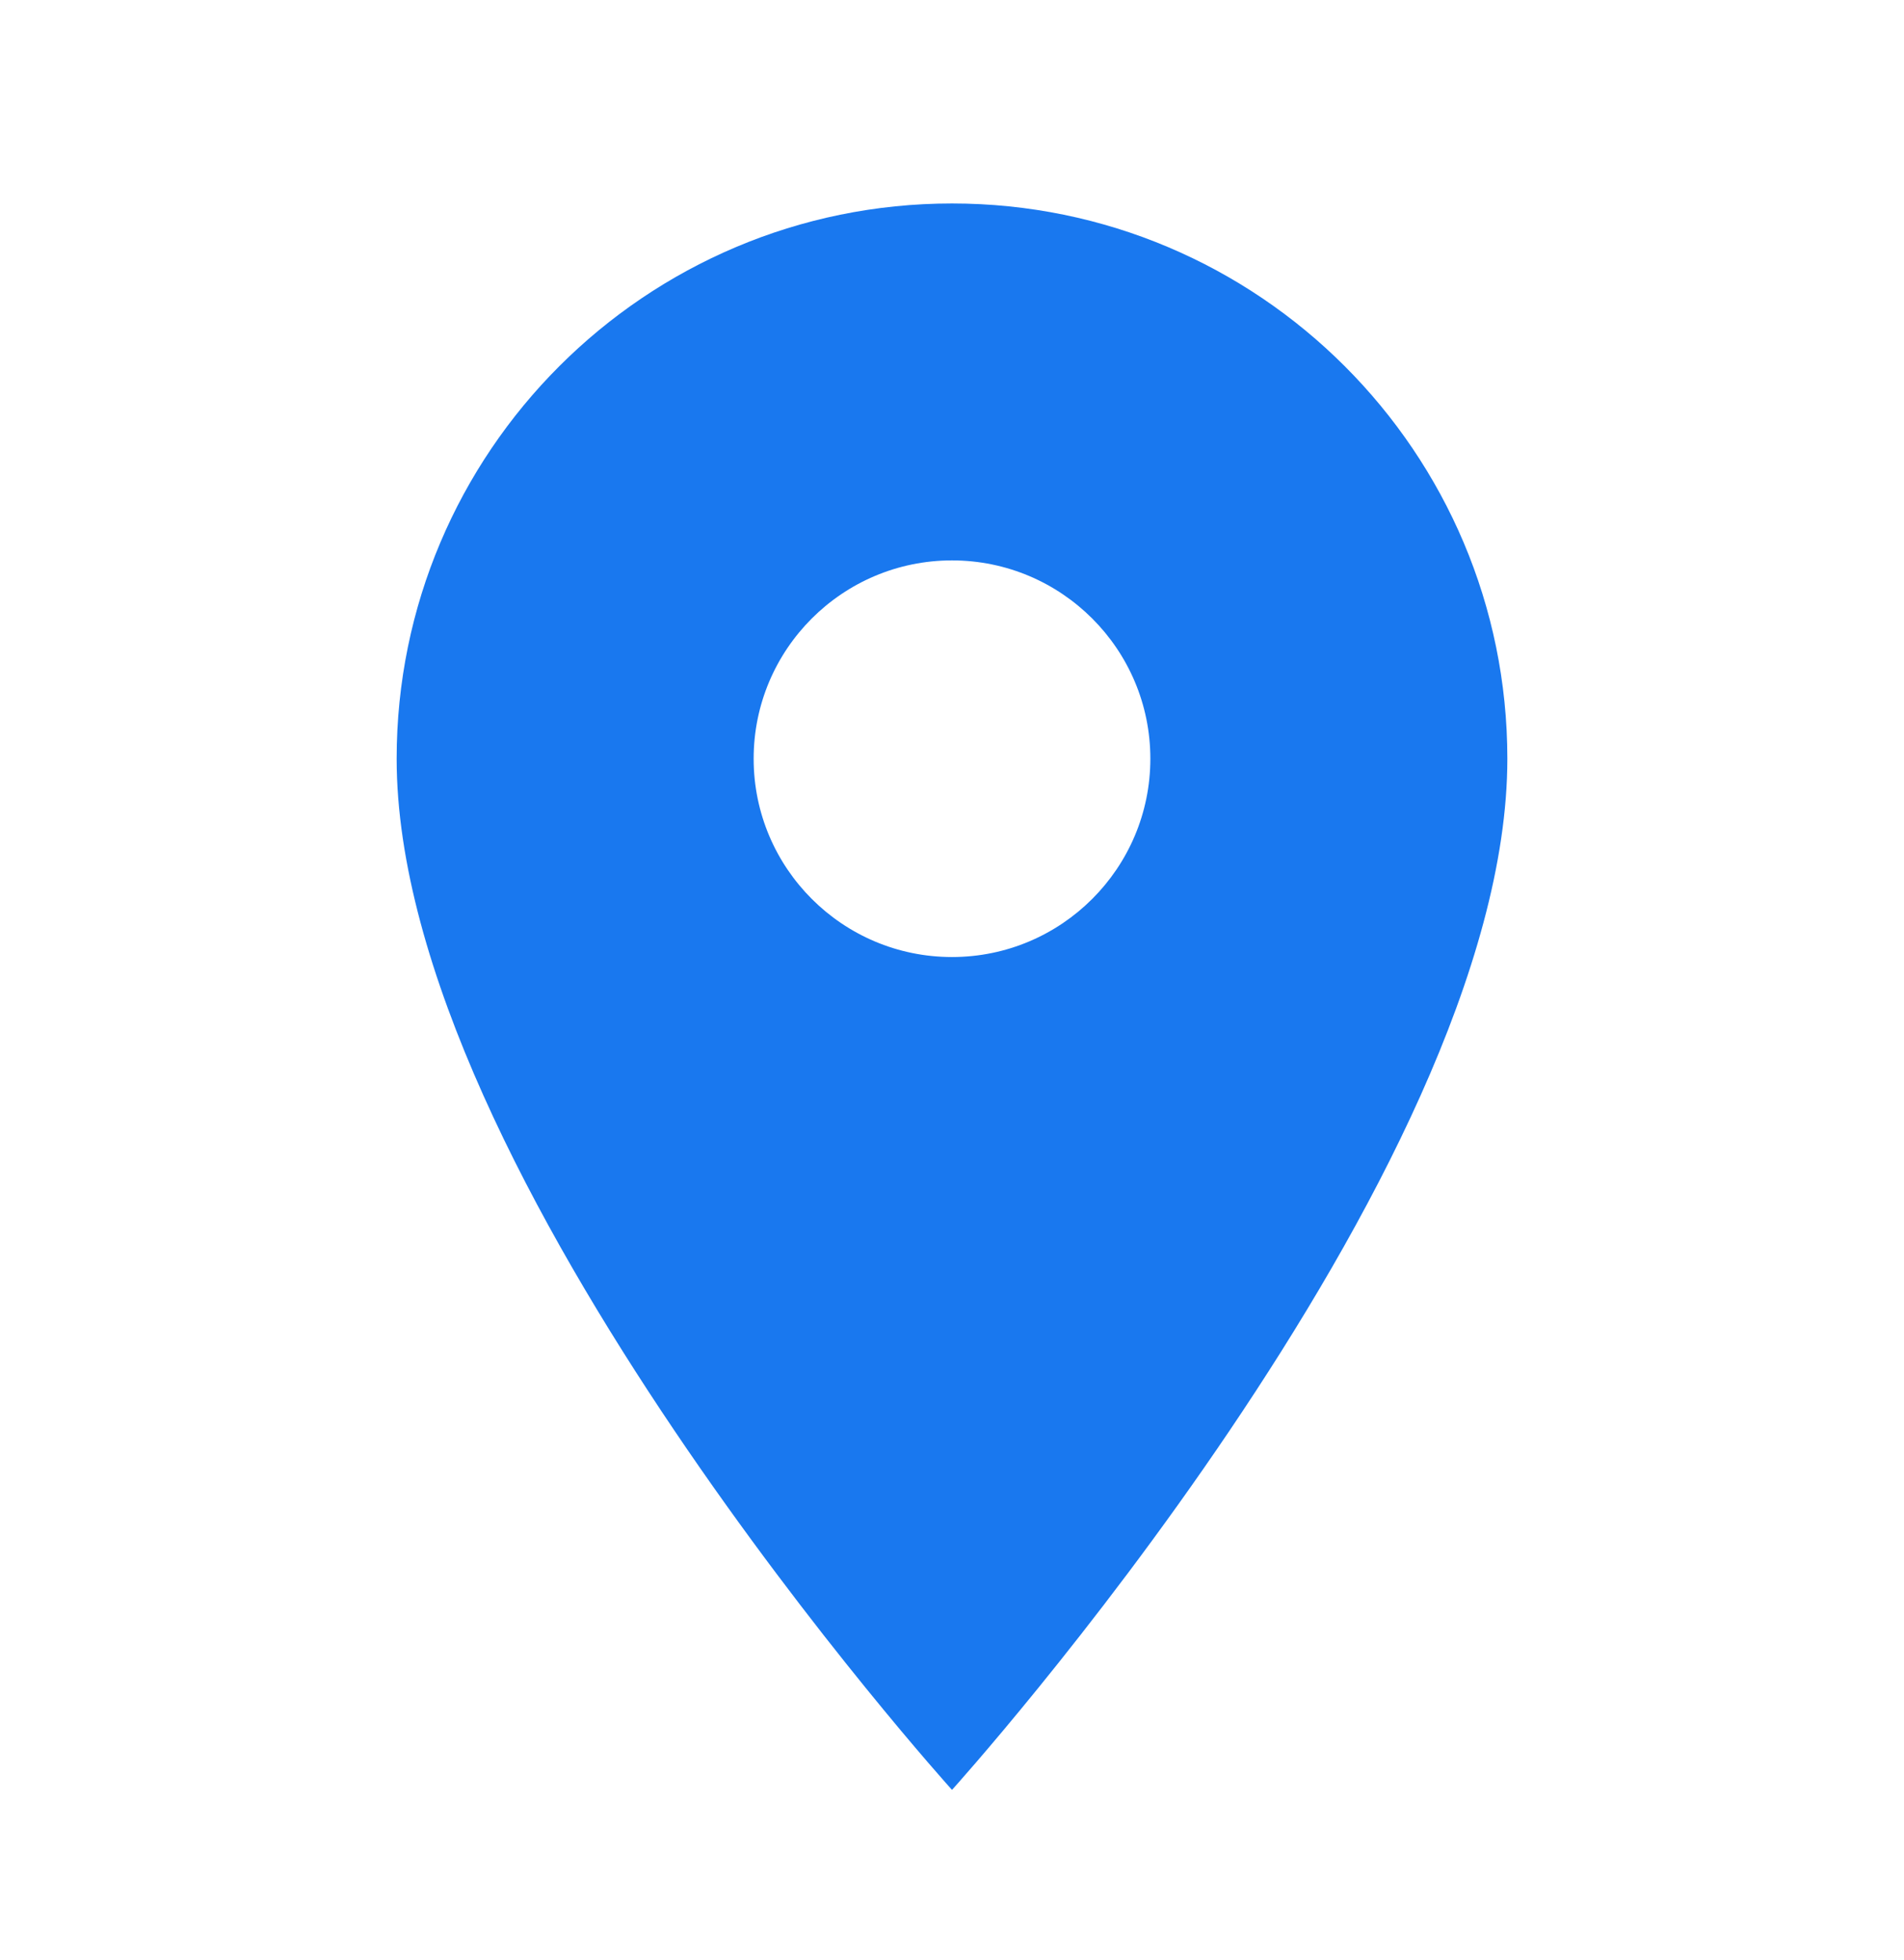
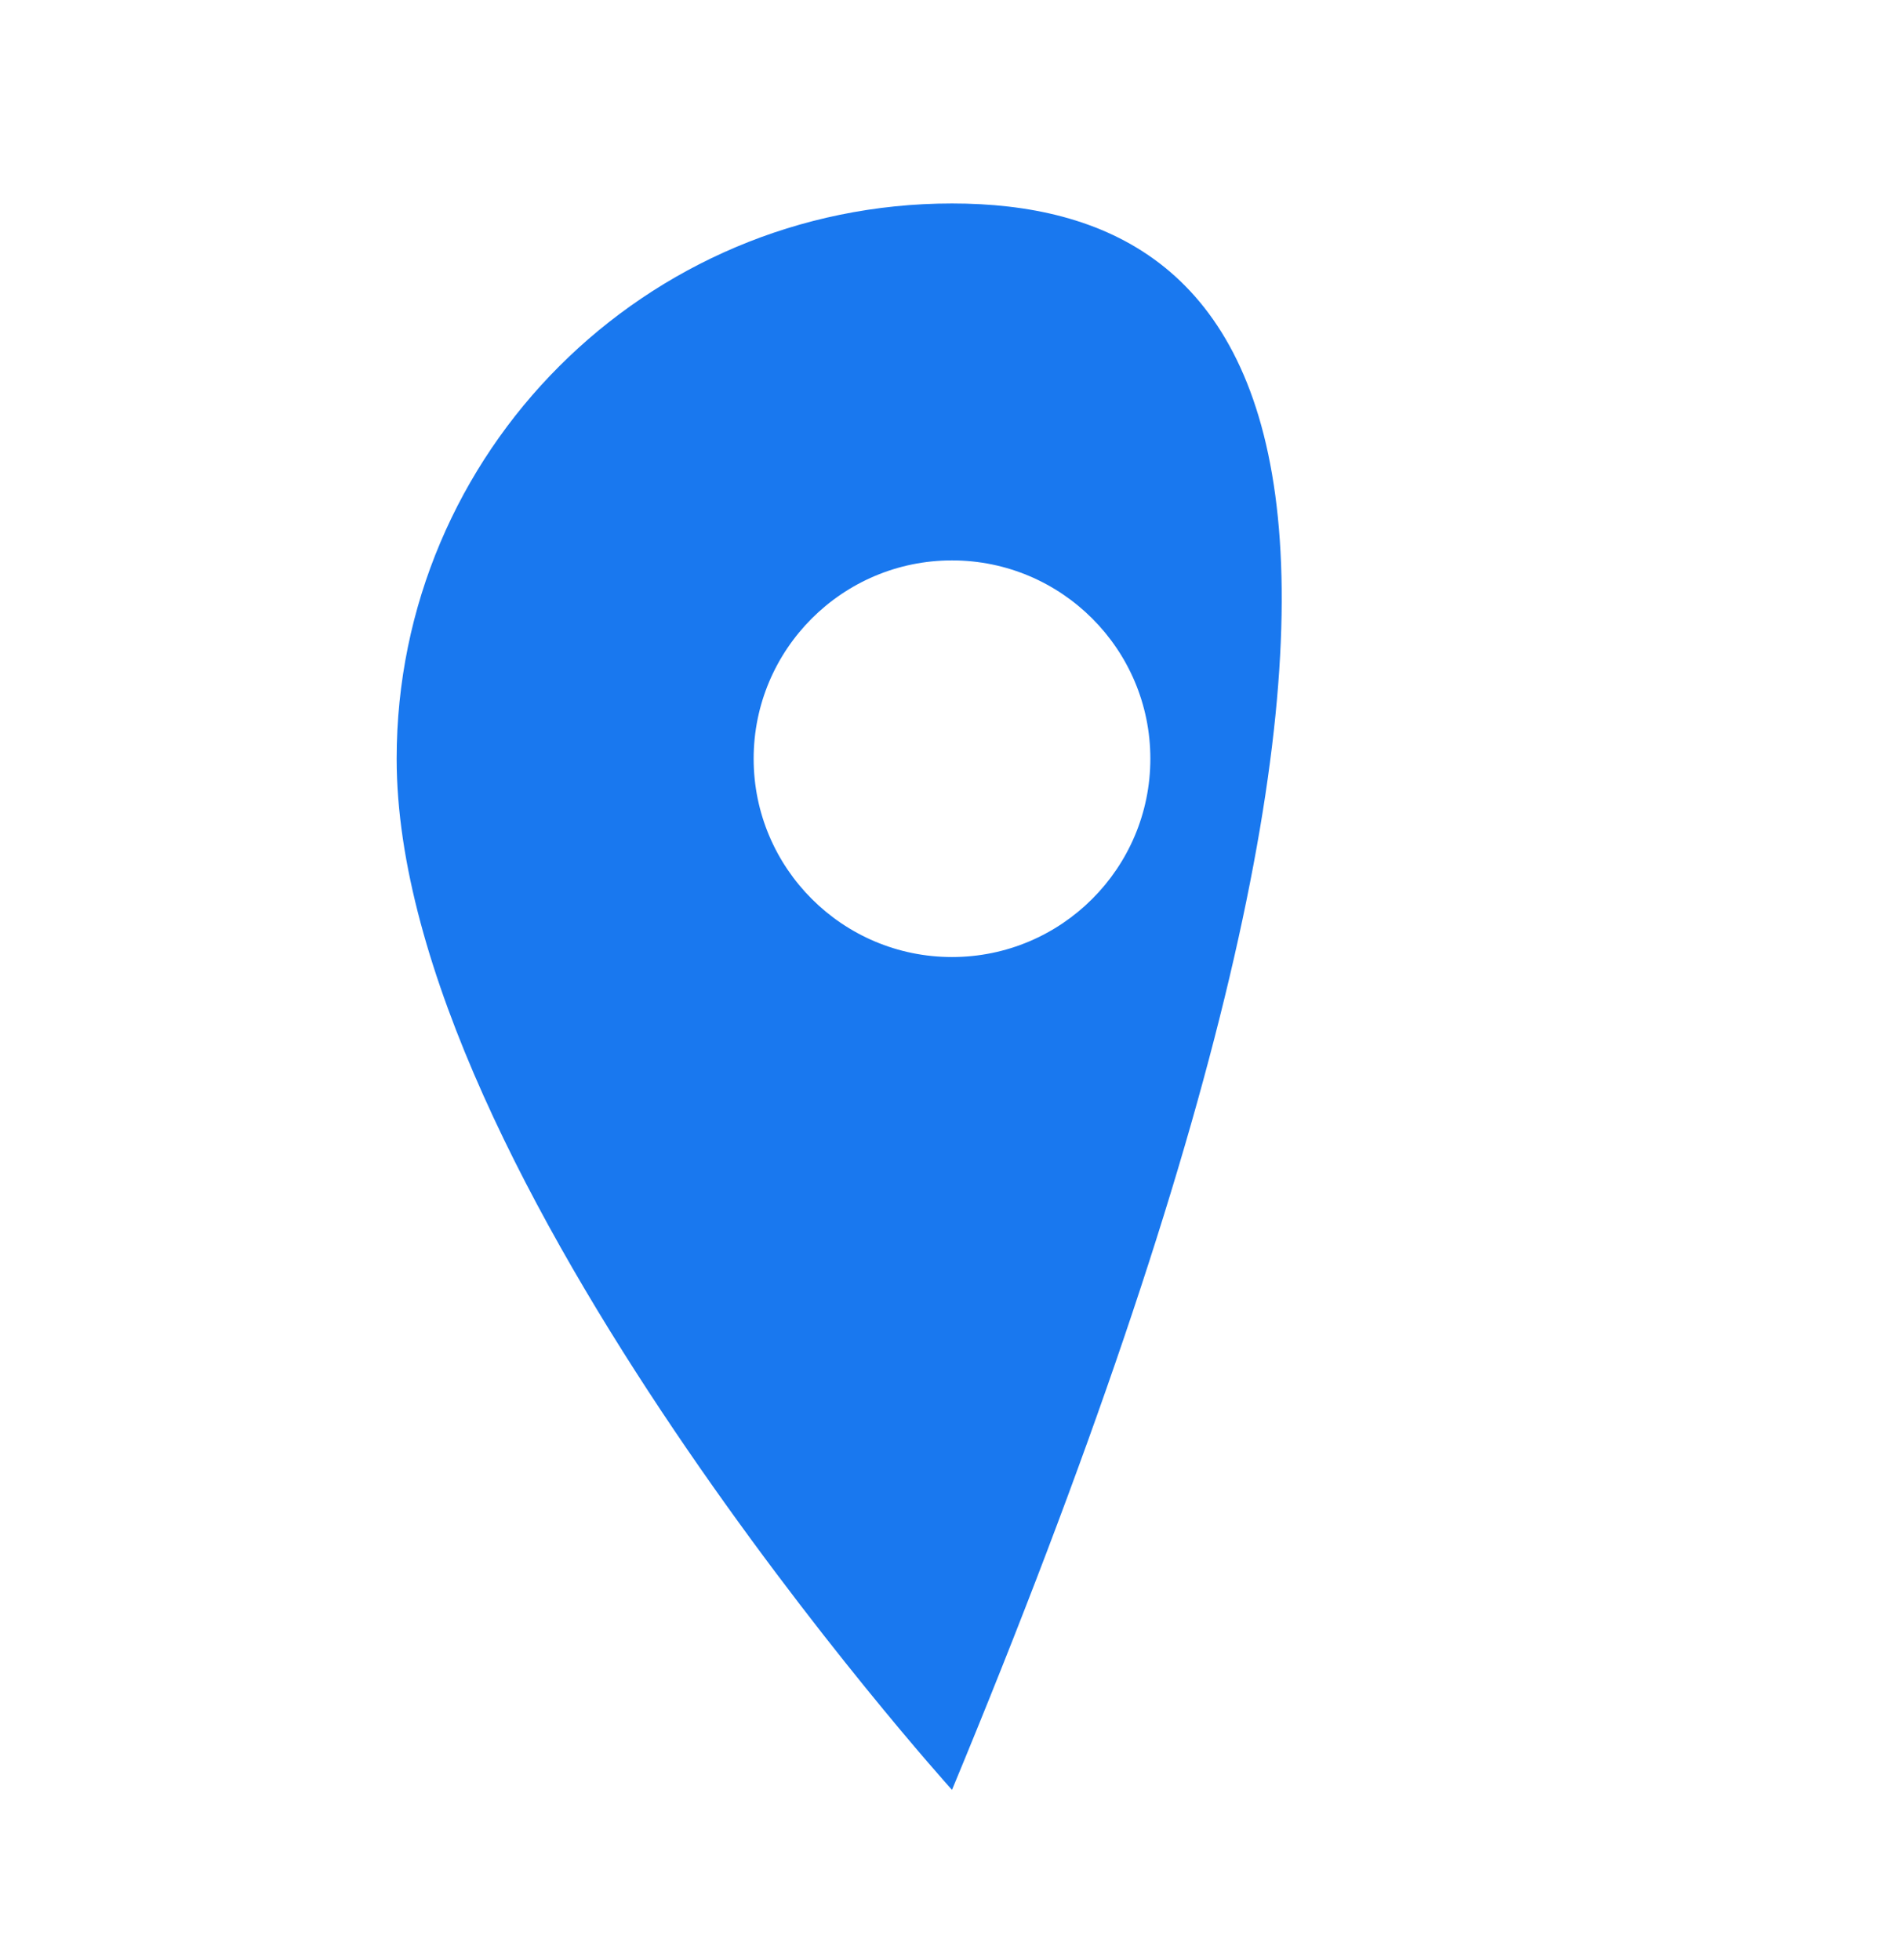
<svg xmlns="http://www.w3.org/2000/svg" width="34" height="35" viewBox="0 0 34 35" fill="none">
-   <path d="M17 3.634C11.525 3.634 7.083 8.076 7.083 13.551C7.083 20.988 17 31.968 17 31.968C17 31.968 26.917 20.988 26.917 13.551C26.917 8.076 22.476 3.634 17 3.634ZM17 17.093C15.045 17.093 13.458 15.506 13.458 13.551C13.458 11.596 15.045 10.009 17 10.009C18.955 10.009 20.542 11.596 20.542 13.551C20.542 15.506 18.955 17.093 17 17.093Z" fill="#1978EF" />
+   <path d="M17 3.634C11.525 3.634 7.083 8.076 7.083 13.551C7.083 20.988 17 31.968 17 31.968C26.917 8.076 22.476 3.634 17 3.634ZM17 17.093C15.045 17.093 13.458 15.506 13.458 13.551C13.458 11.596 15.045 10.009 17 10.009C18.955 10.009 20.542 11.596 20.542 13.551C20.542 15.506 18.955 17.093 17 17.093Z" fill="#1978EF" />
</svg>